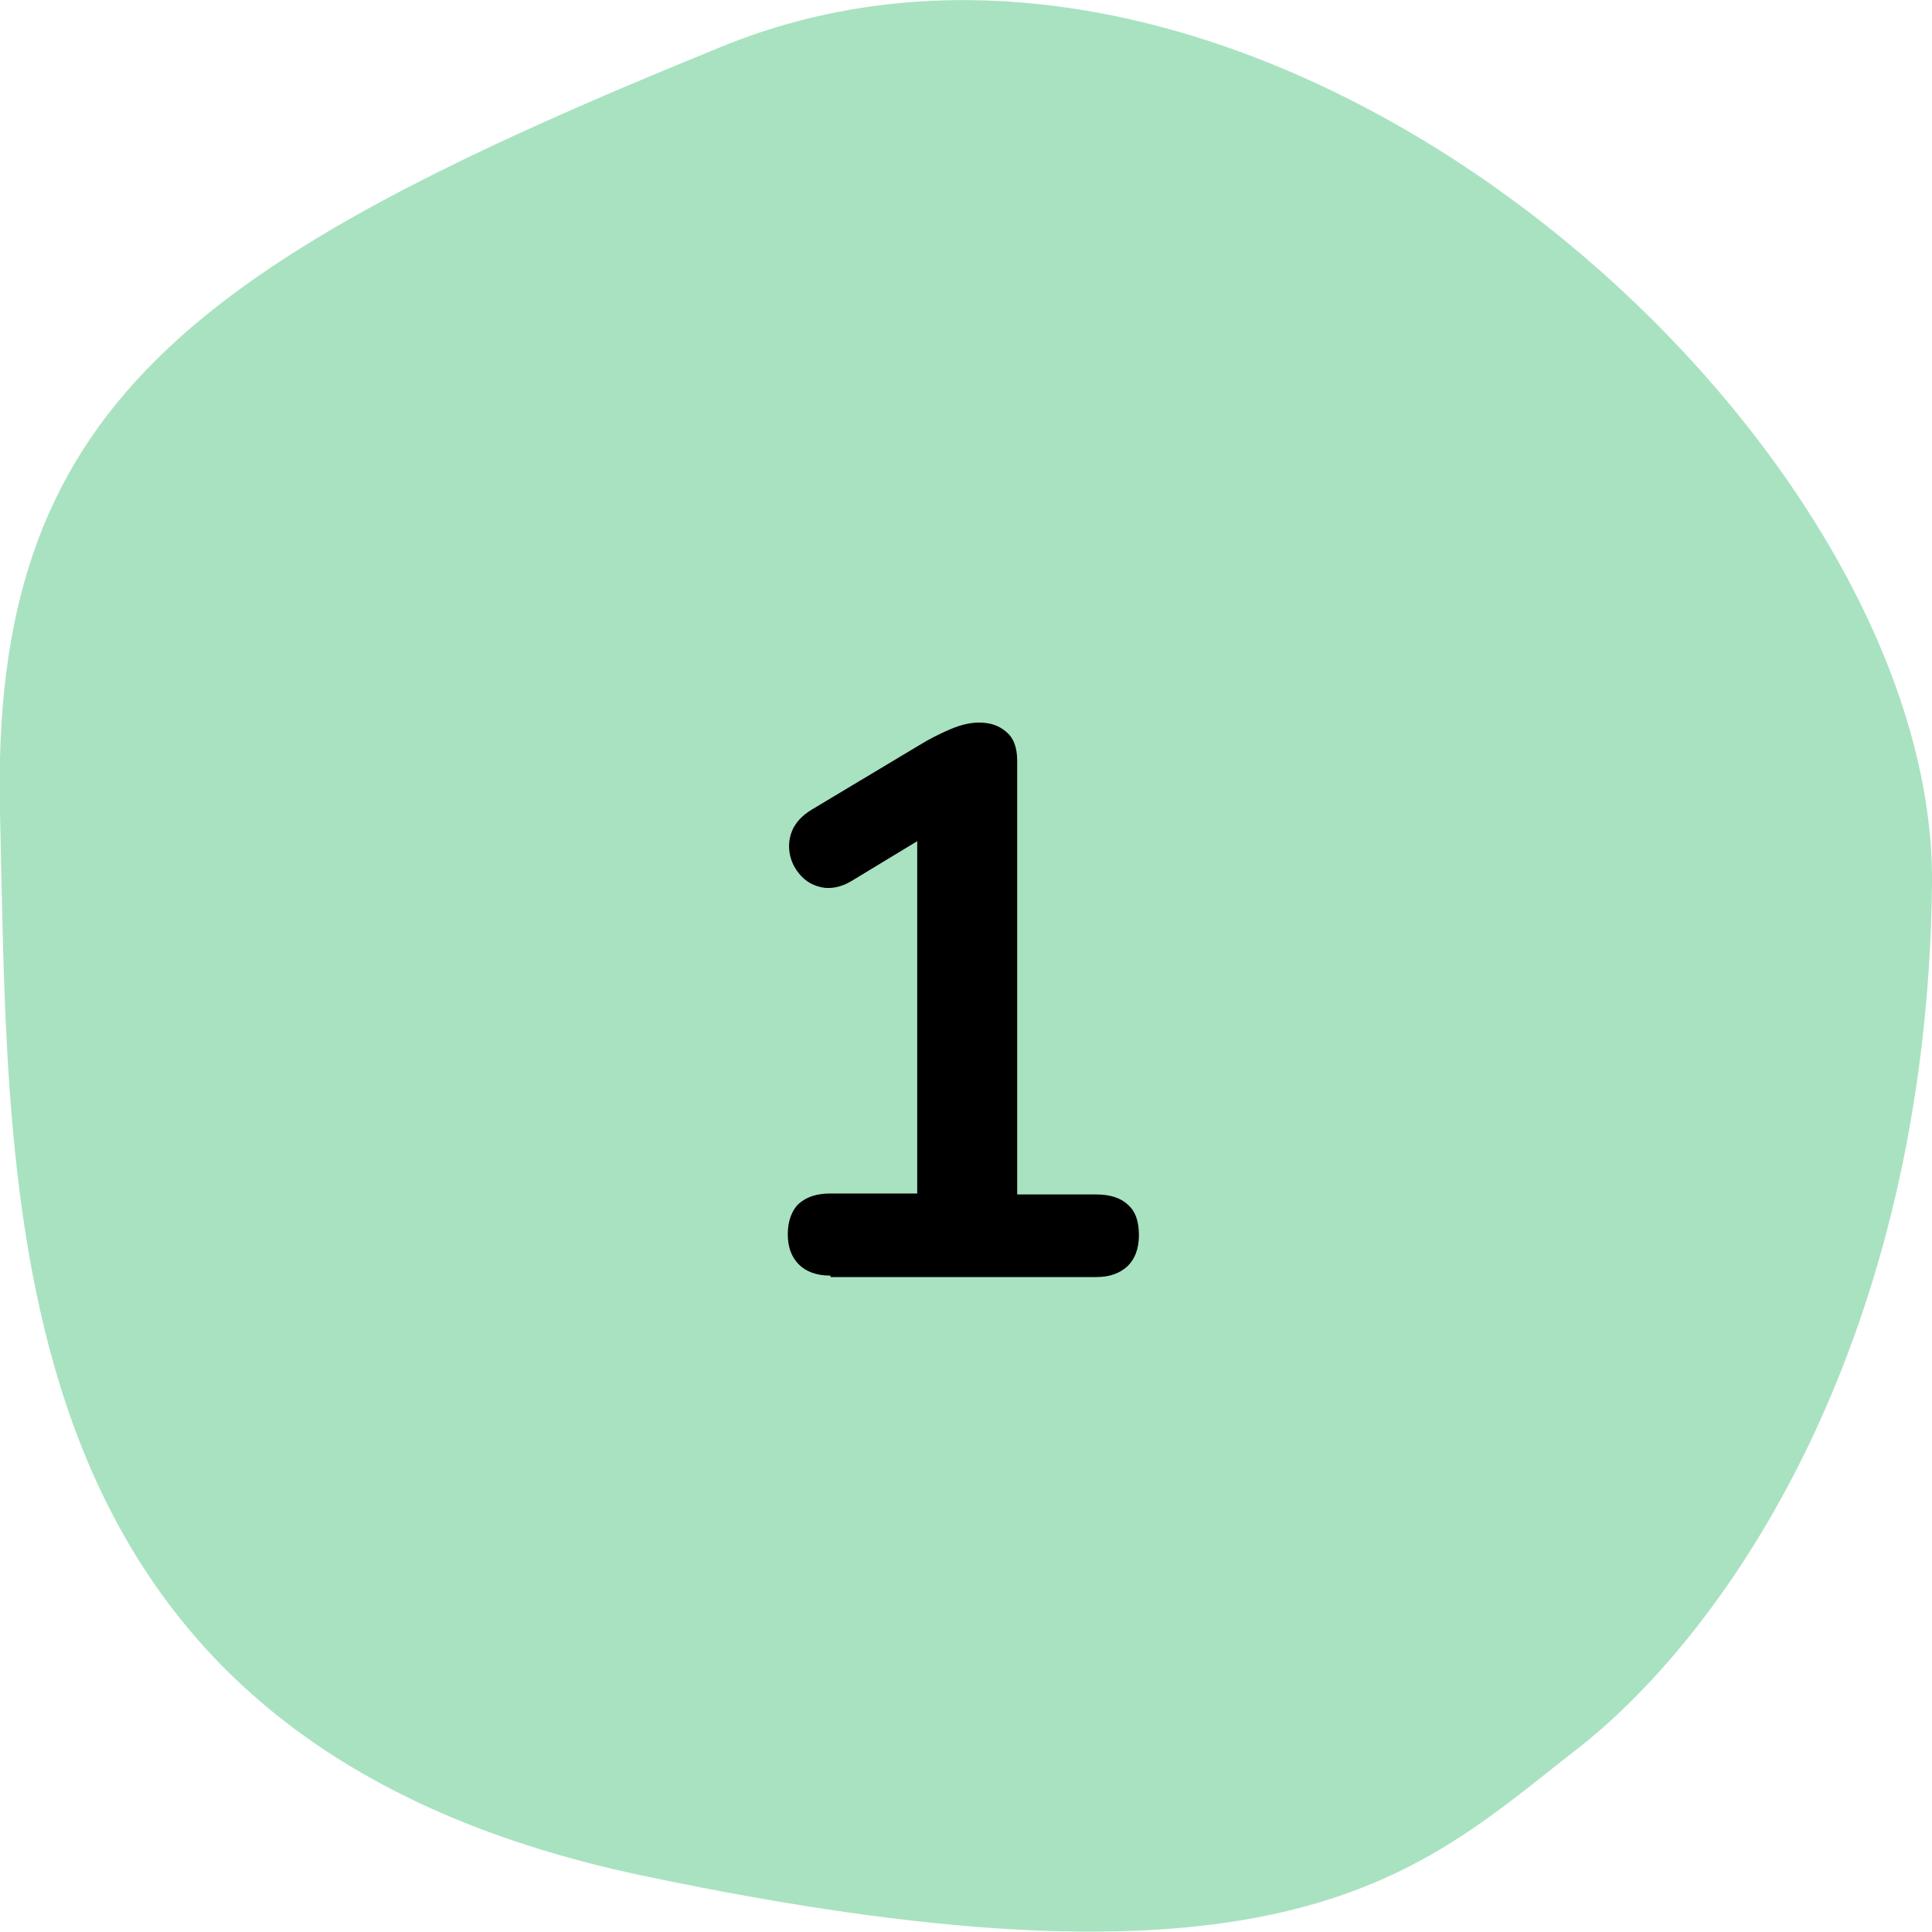
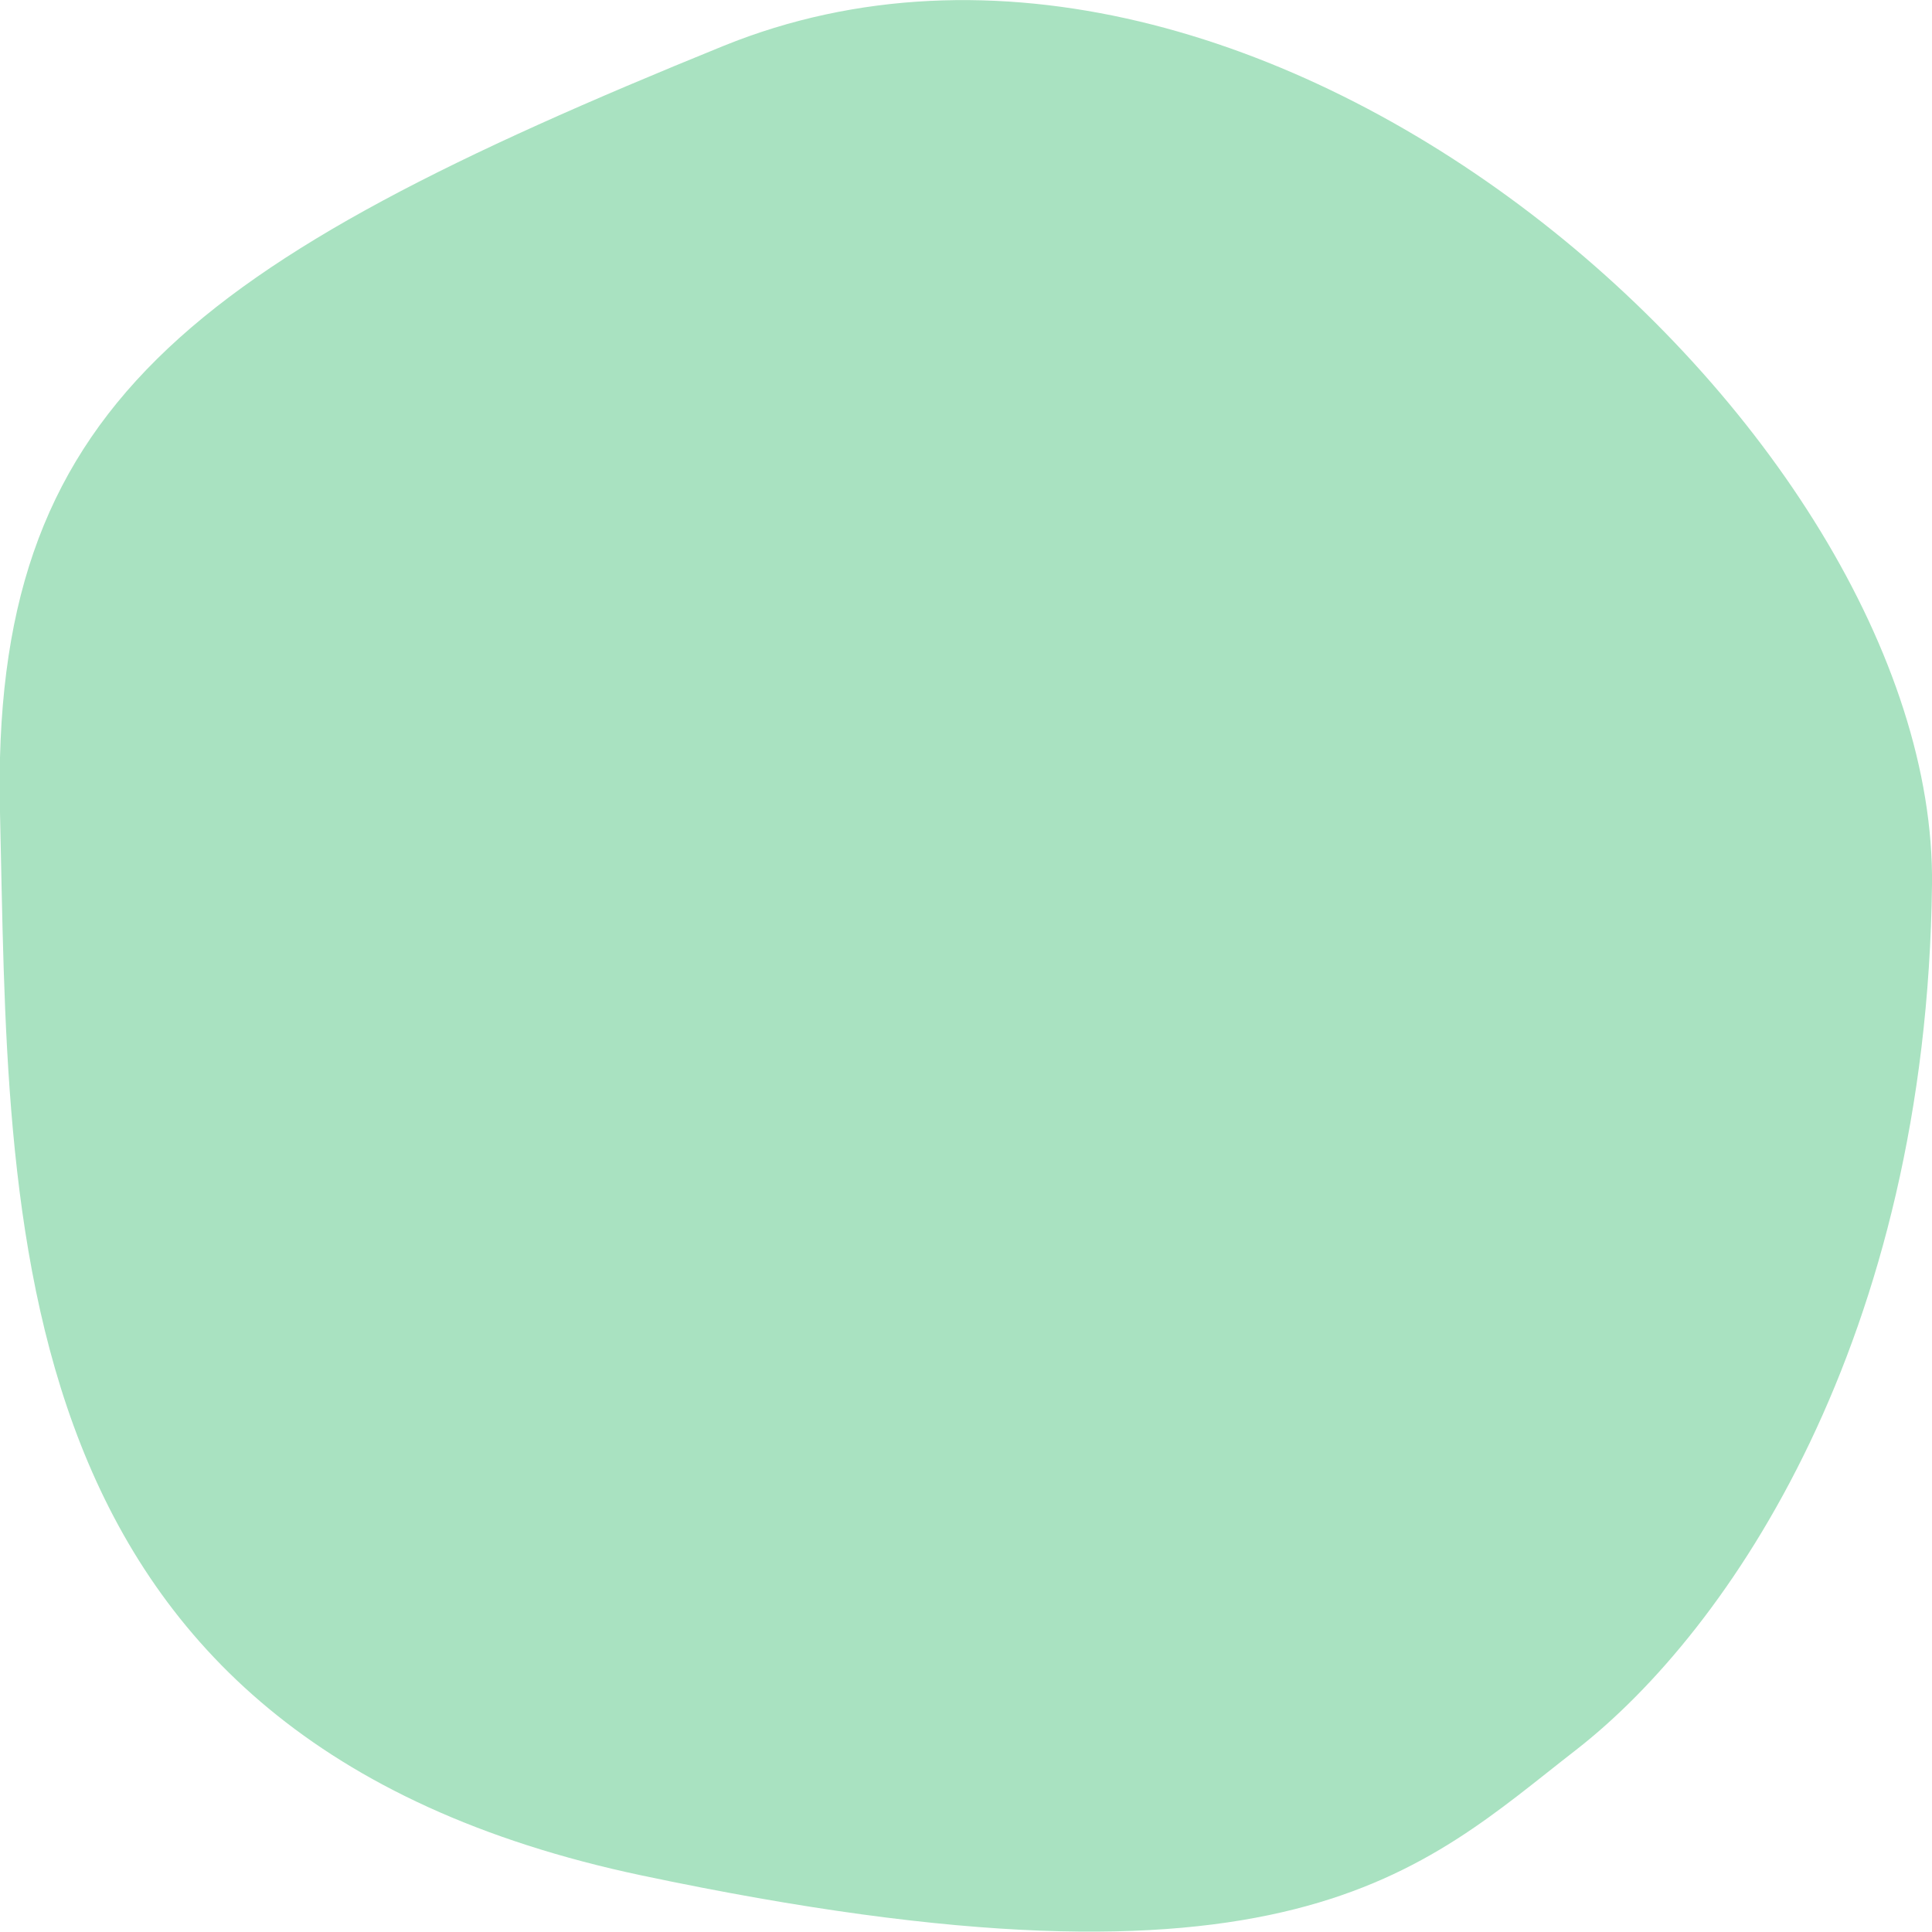
<svg xmlns="http://www.w3.org/2000/svg" id="Layer_2" data-name="Layer 2" viewBox="0 0 40 40">
  <defs>
    <style>      .cls-1, .cls-2 {        stroke-width: 0px;      }      .cls-2 {        fill: #a9e2c1;      }    </style>
  </defs>
  <g id="Layer_1-2" data-name="Layer 1">
    <g>
      <path class="cls-2" d="M40,18.32c.11-9.4-13.92-21.87-25.02-17.37C3.88,5.46-.2,8.43,0,16.82c.2,8.4-.17,19.17,13.29,22.01,13.45,2.84,16.13-.11,19.34-2.6,3.2-2.49,7.26-8.52,7.37-17.92Z" />
-       <path class="cls-1" d="M17.19,26.41c-.28,0-.5-.08-.65-.23-.16-.16-.23-.37-.23-.63s.08-.49.23-.63c.16-.14.37-.21.65-.21h1.8v-7.9h1l-2.36,1.43c-.2.12-.39.16-.57.14-.18-.03-.33-.1-.45-.22-.12-.12-.21-.27-.25-.44-.04-.17-.03-.35.04-.52s.21-.32.41-.44l2.22-1.33c.21-.13.43-.24.64-.33.21-.09.41-.14.6-.14.23,0,.41.06.56.19.15.12.23.32.23.6v8.98h1.64c.28,0,.5.07.65.21.16.14.23.35.23.63s-.08.49-.23.64c-.16.15-.37.23-.65.23h-5.5Z" />
    </g>
  </g>
</svg>